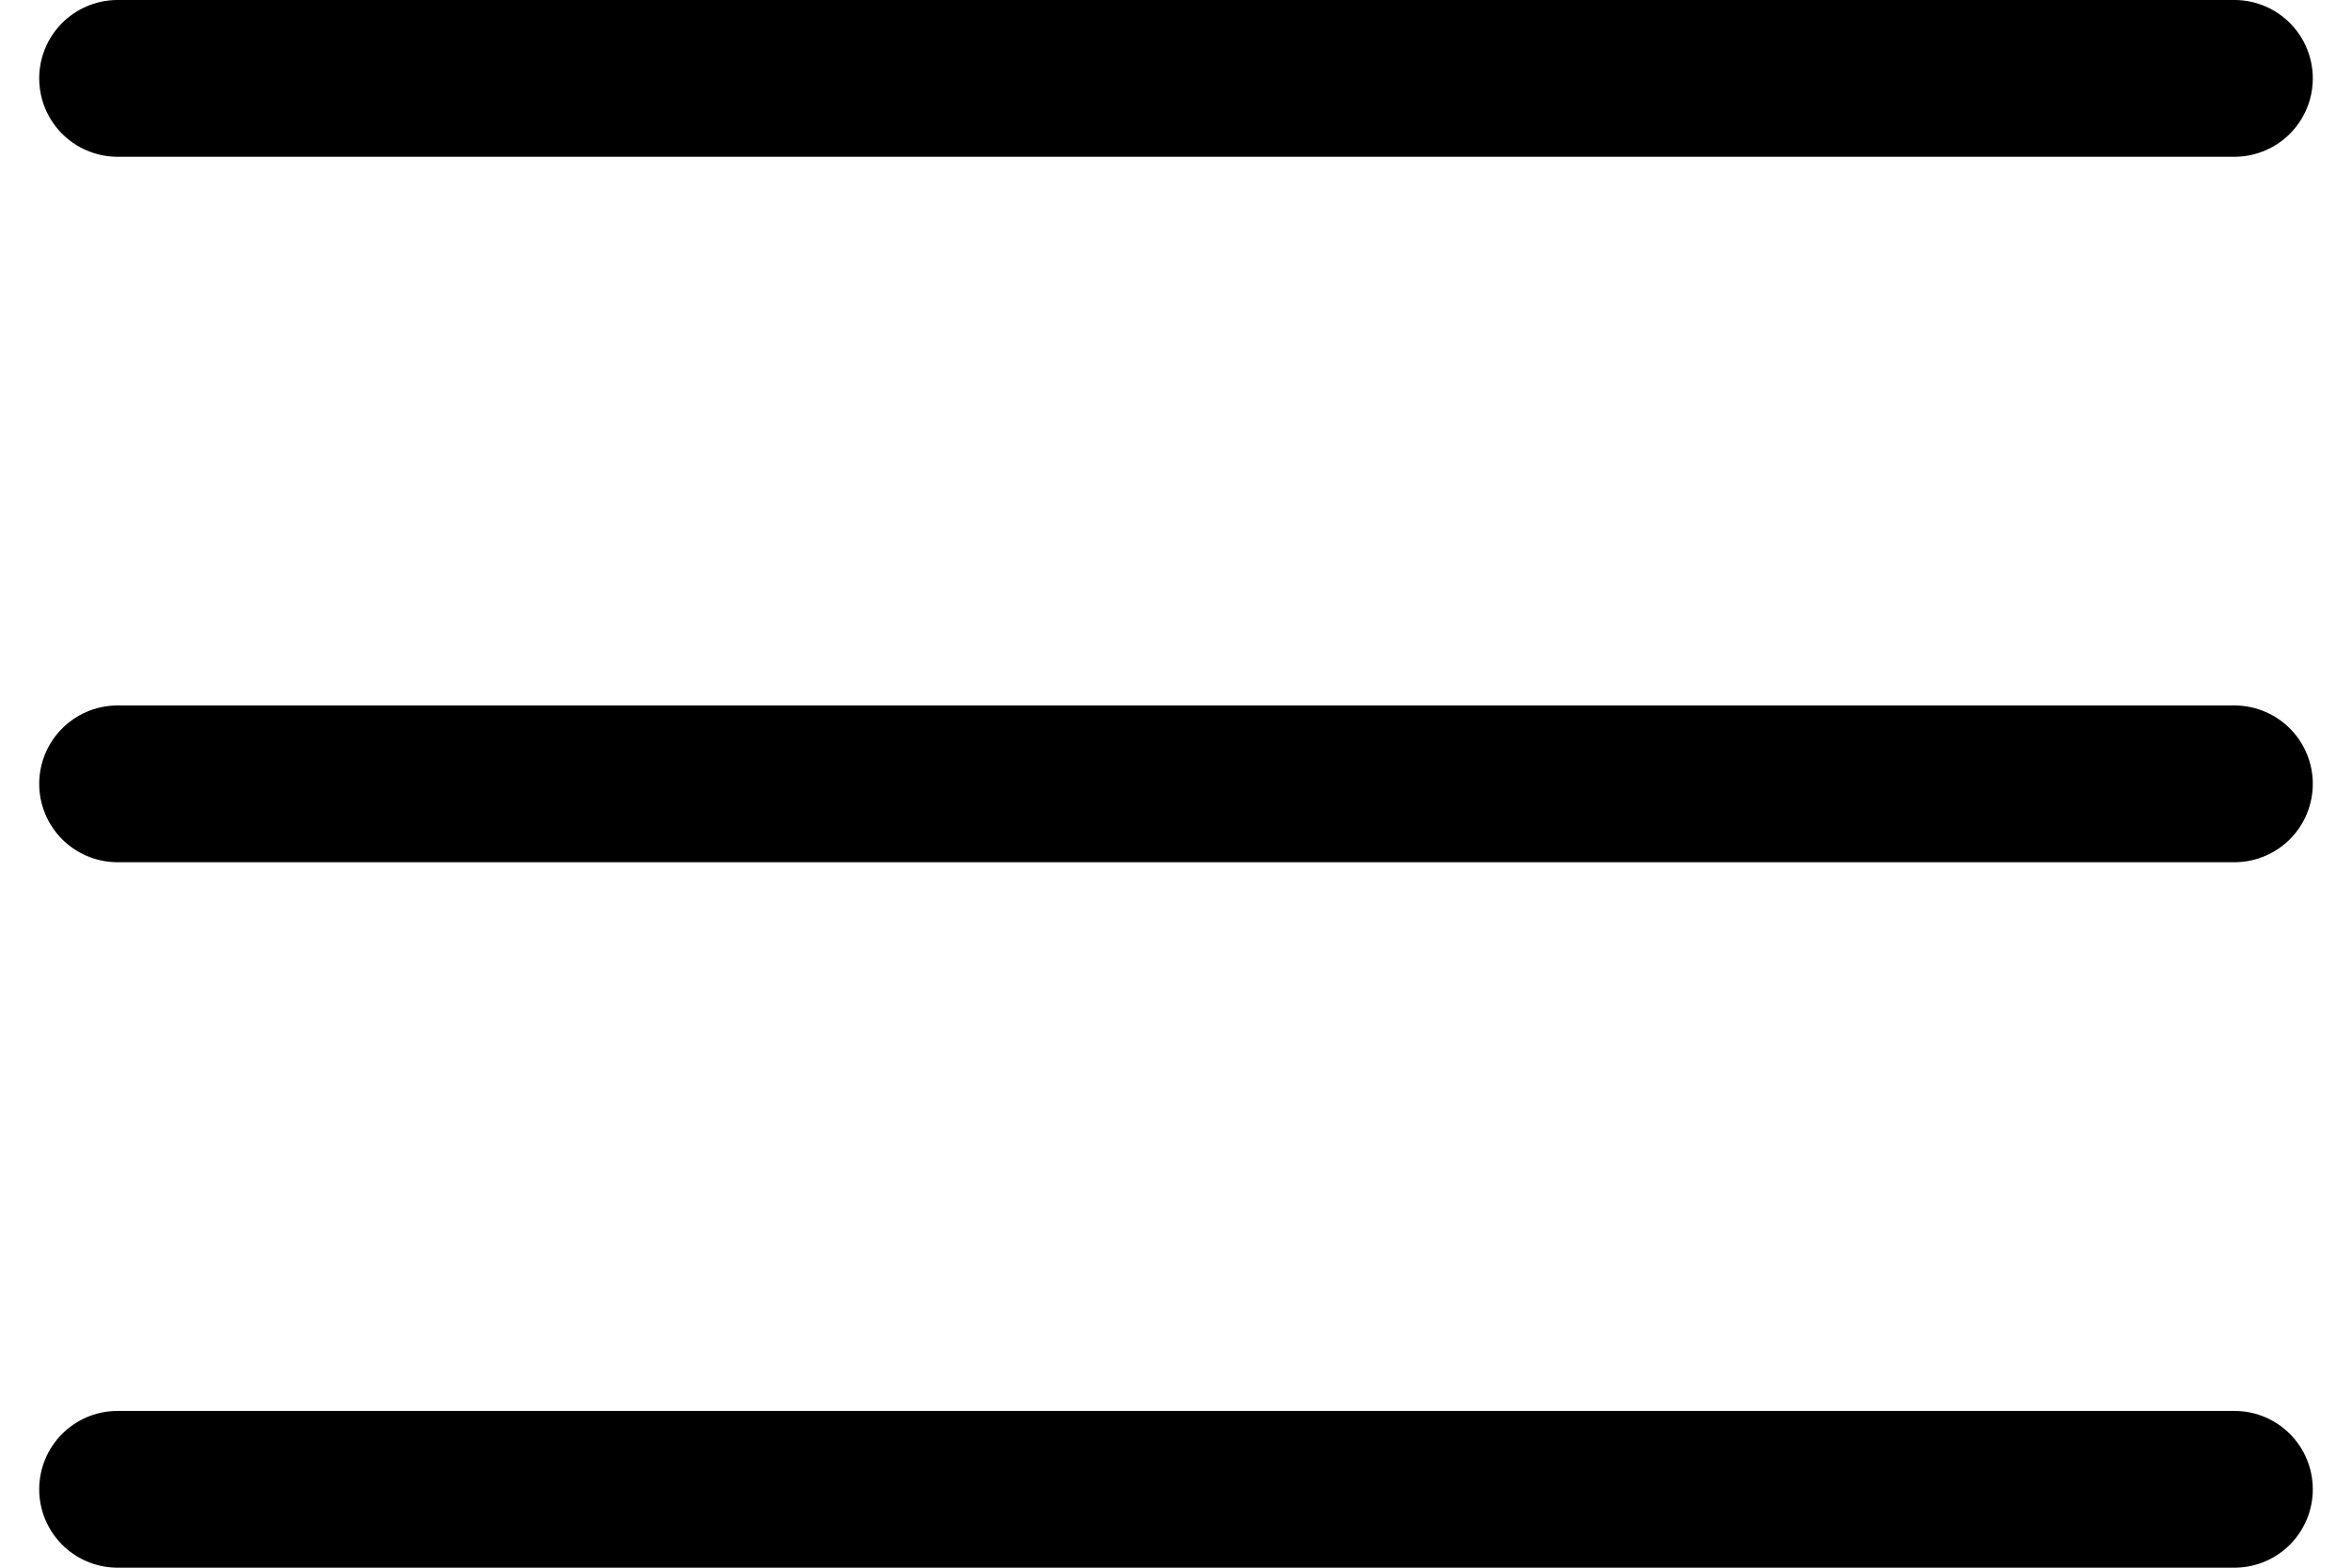
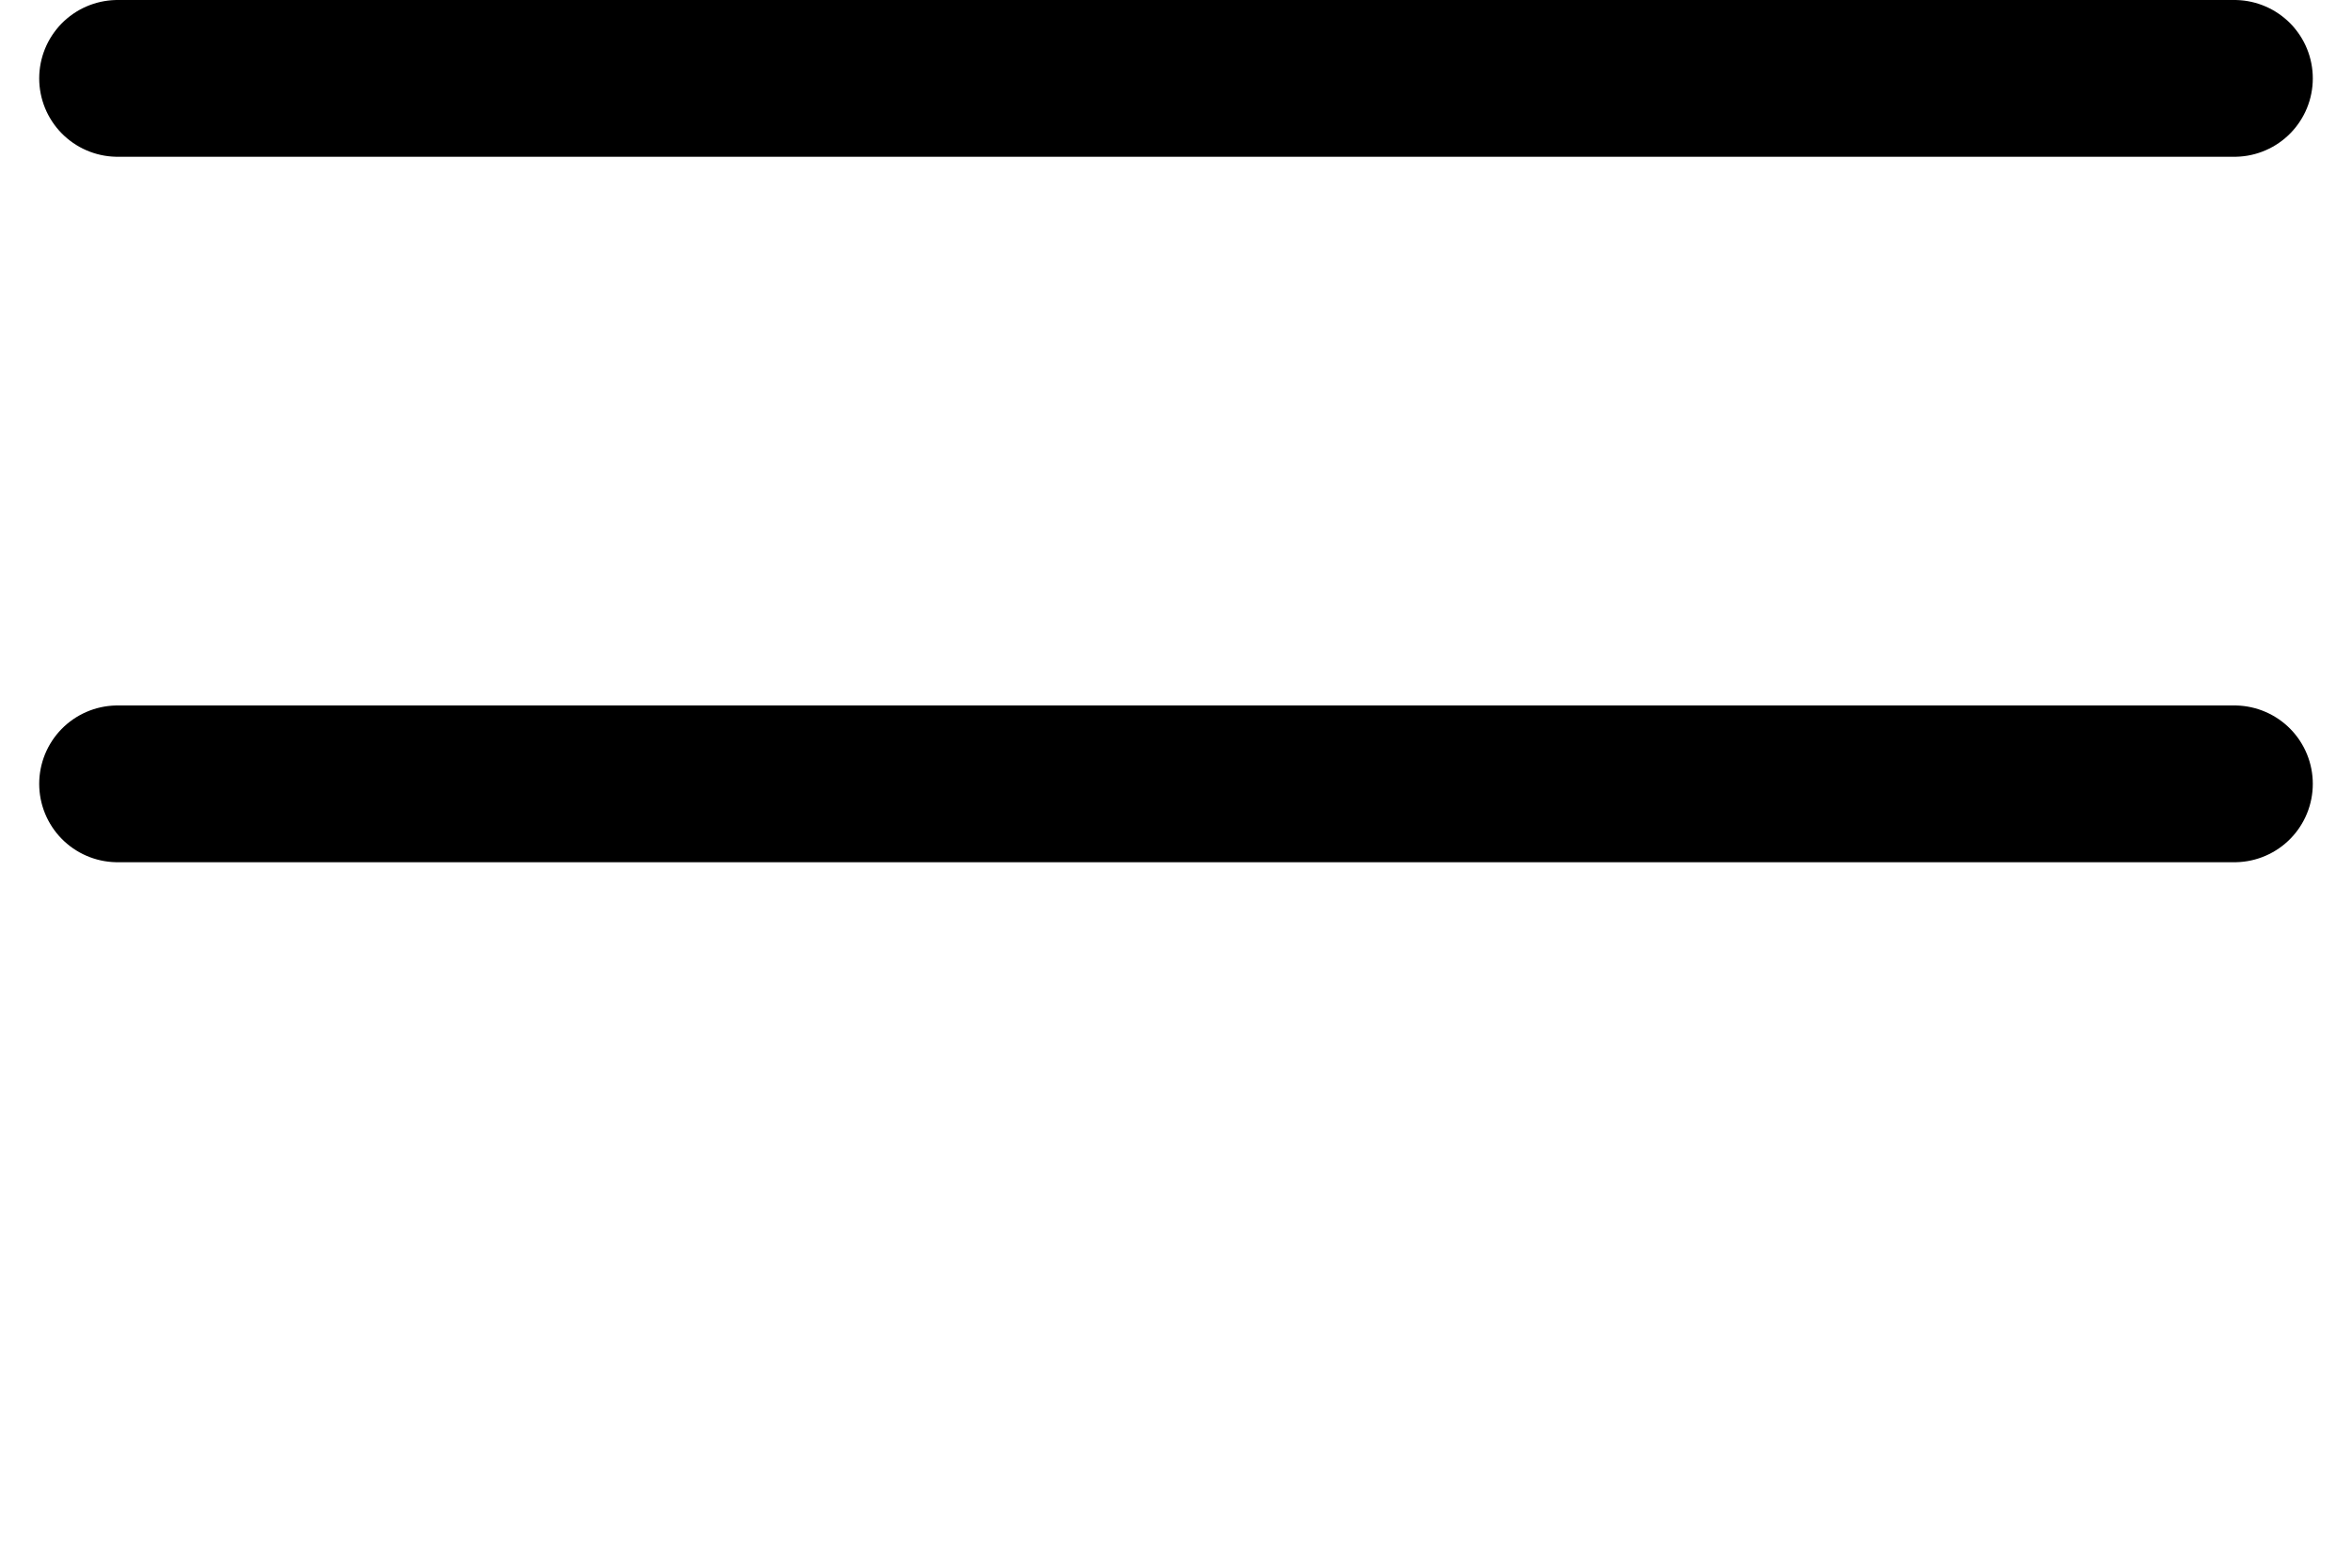
<svg xmlns="http://www.w3.org/2000/svg" width="30" height="20" viewBox="0 0 30 20" fill="none">
  <path d="M1.5 10H28.5" stroke="black" stroke-width="2" stroke-linecap="round" stroke-linejoin="round" />
  <path d="M1.5 1H28.5" stroke="black" stroke-width="2" stroke-linecap="round" stroke-linejoin="round" />
-   <path d="M1.5 19H28.5" stroke="black" stroke-width="2" stroke-linecap="round" stroke-linejoin="round" />
</svg>